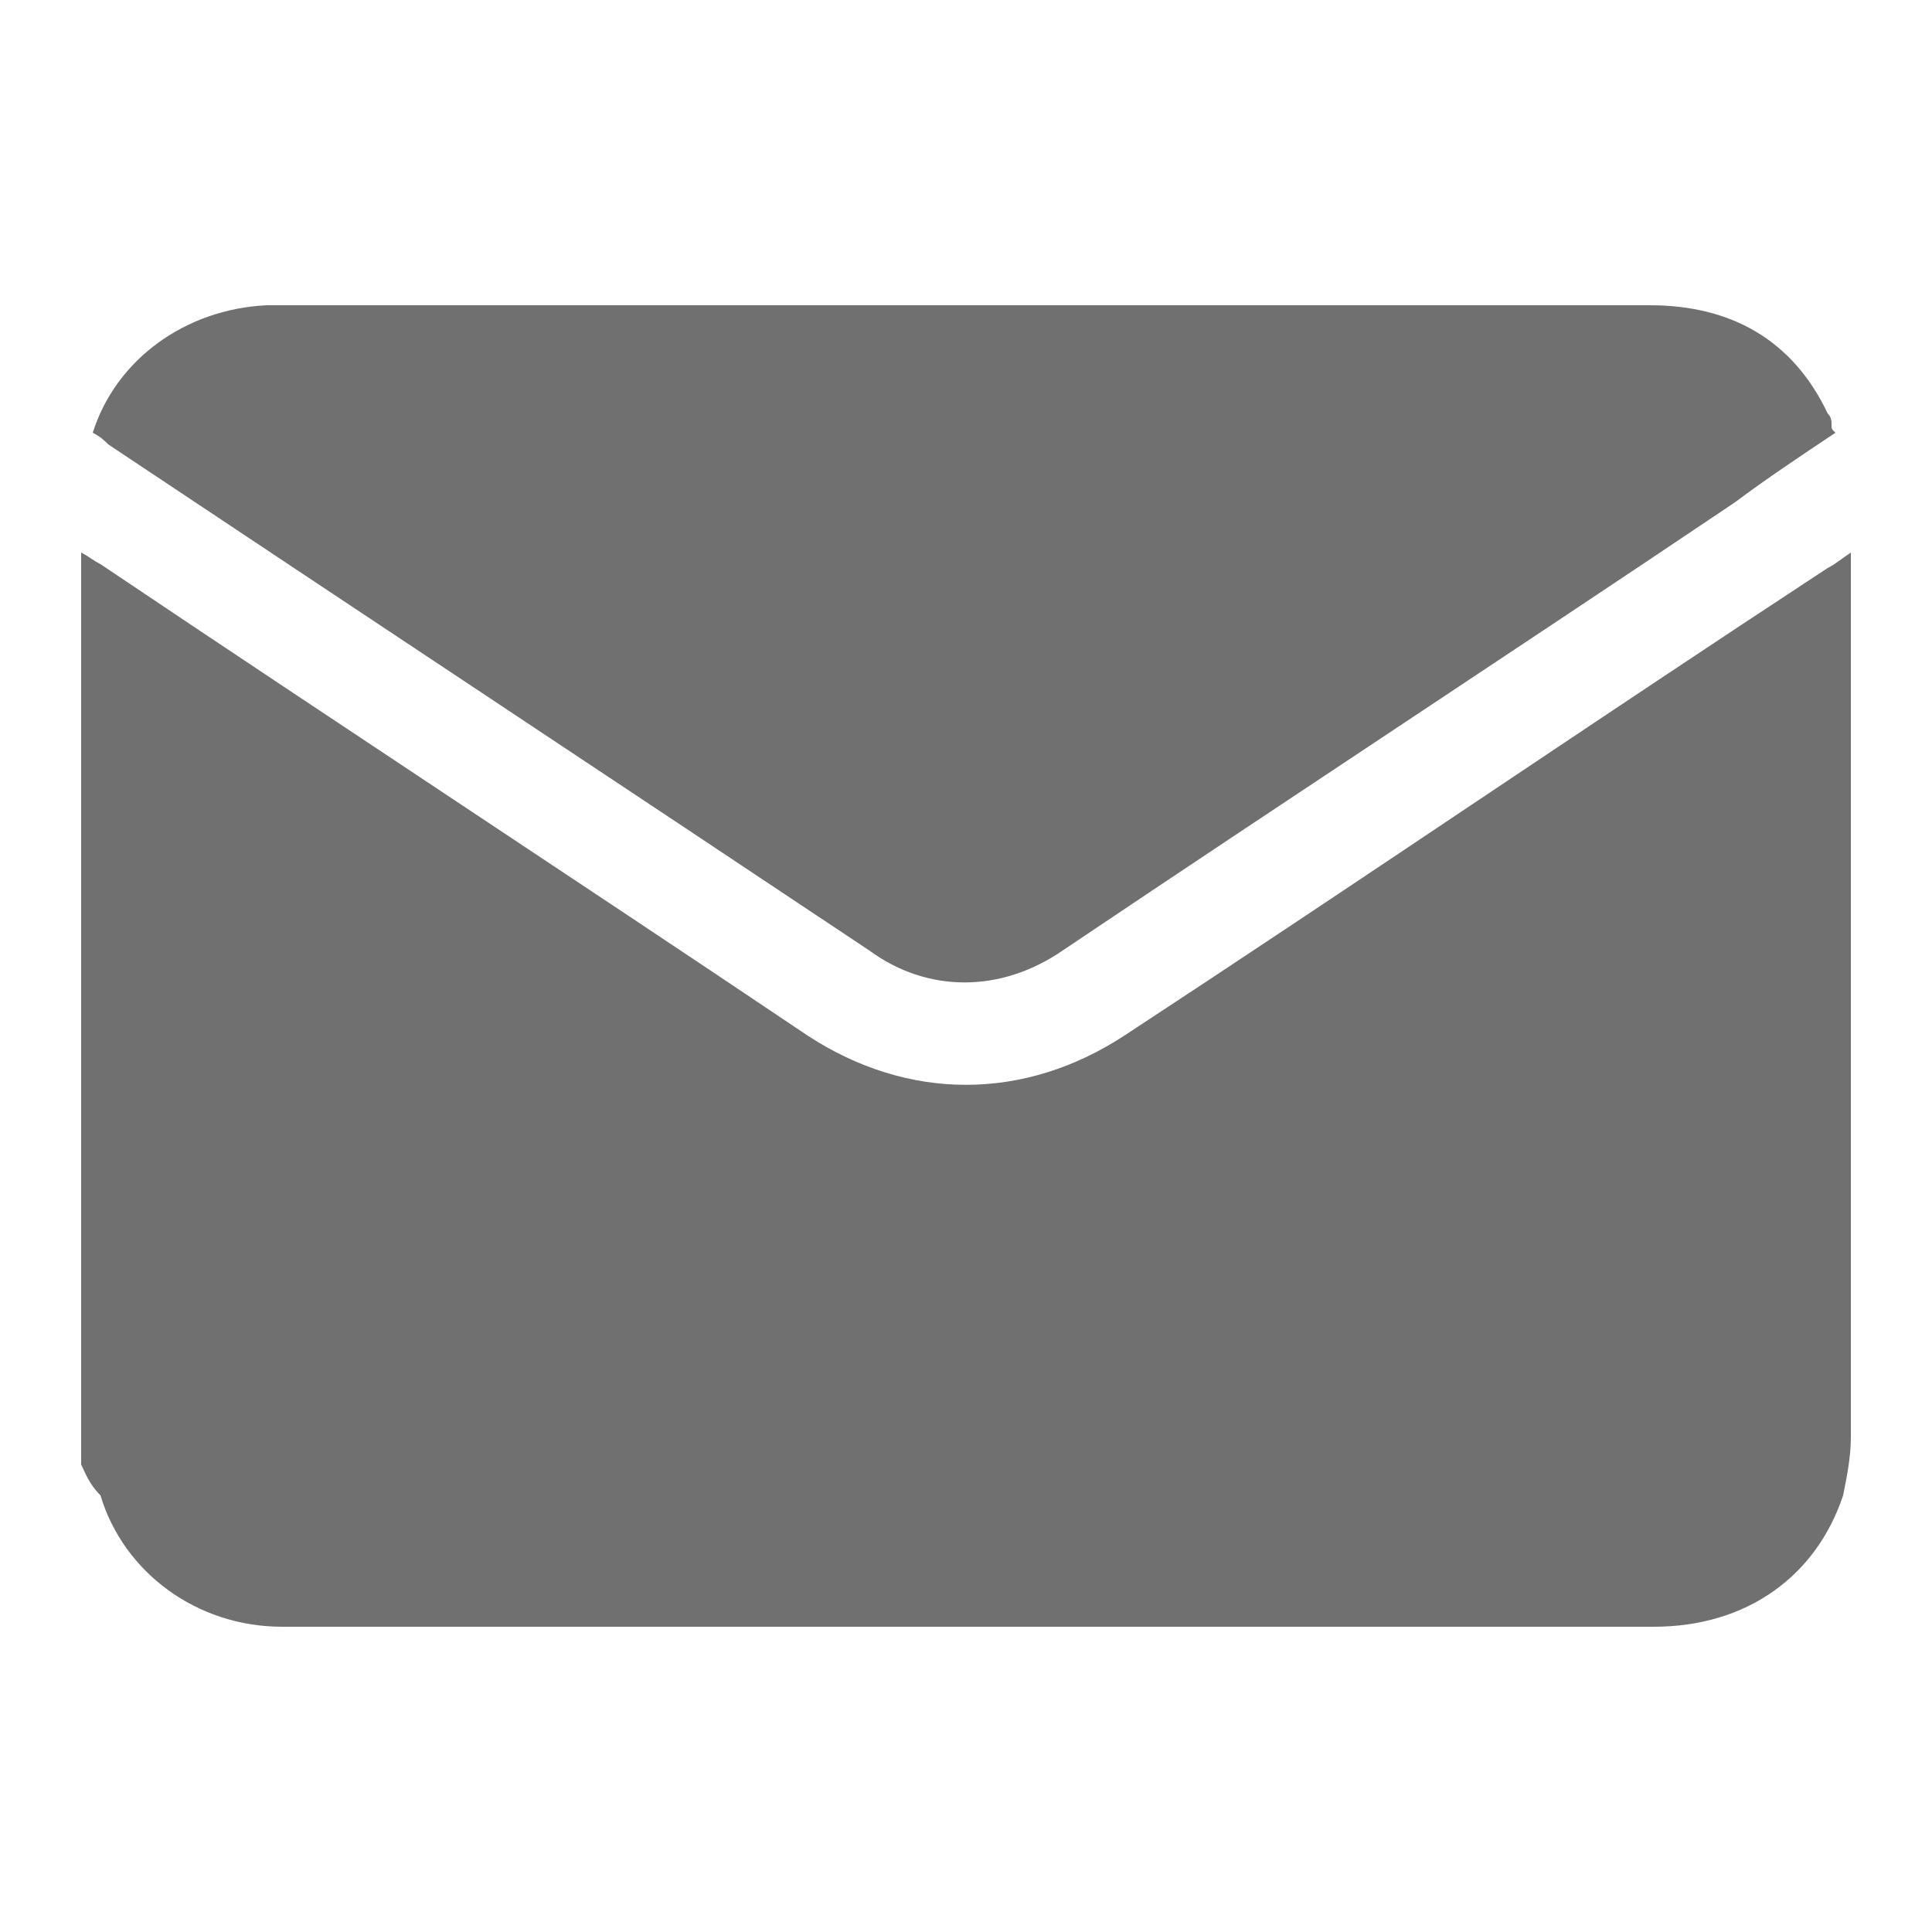
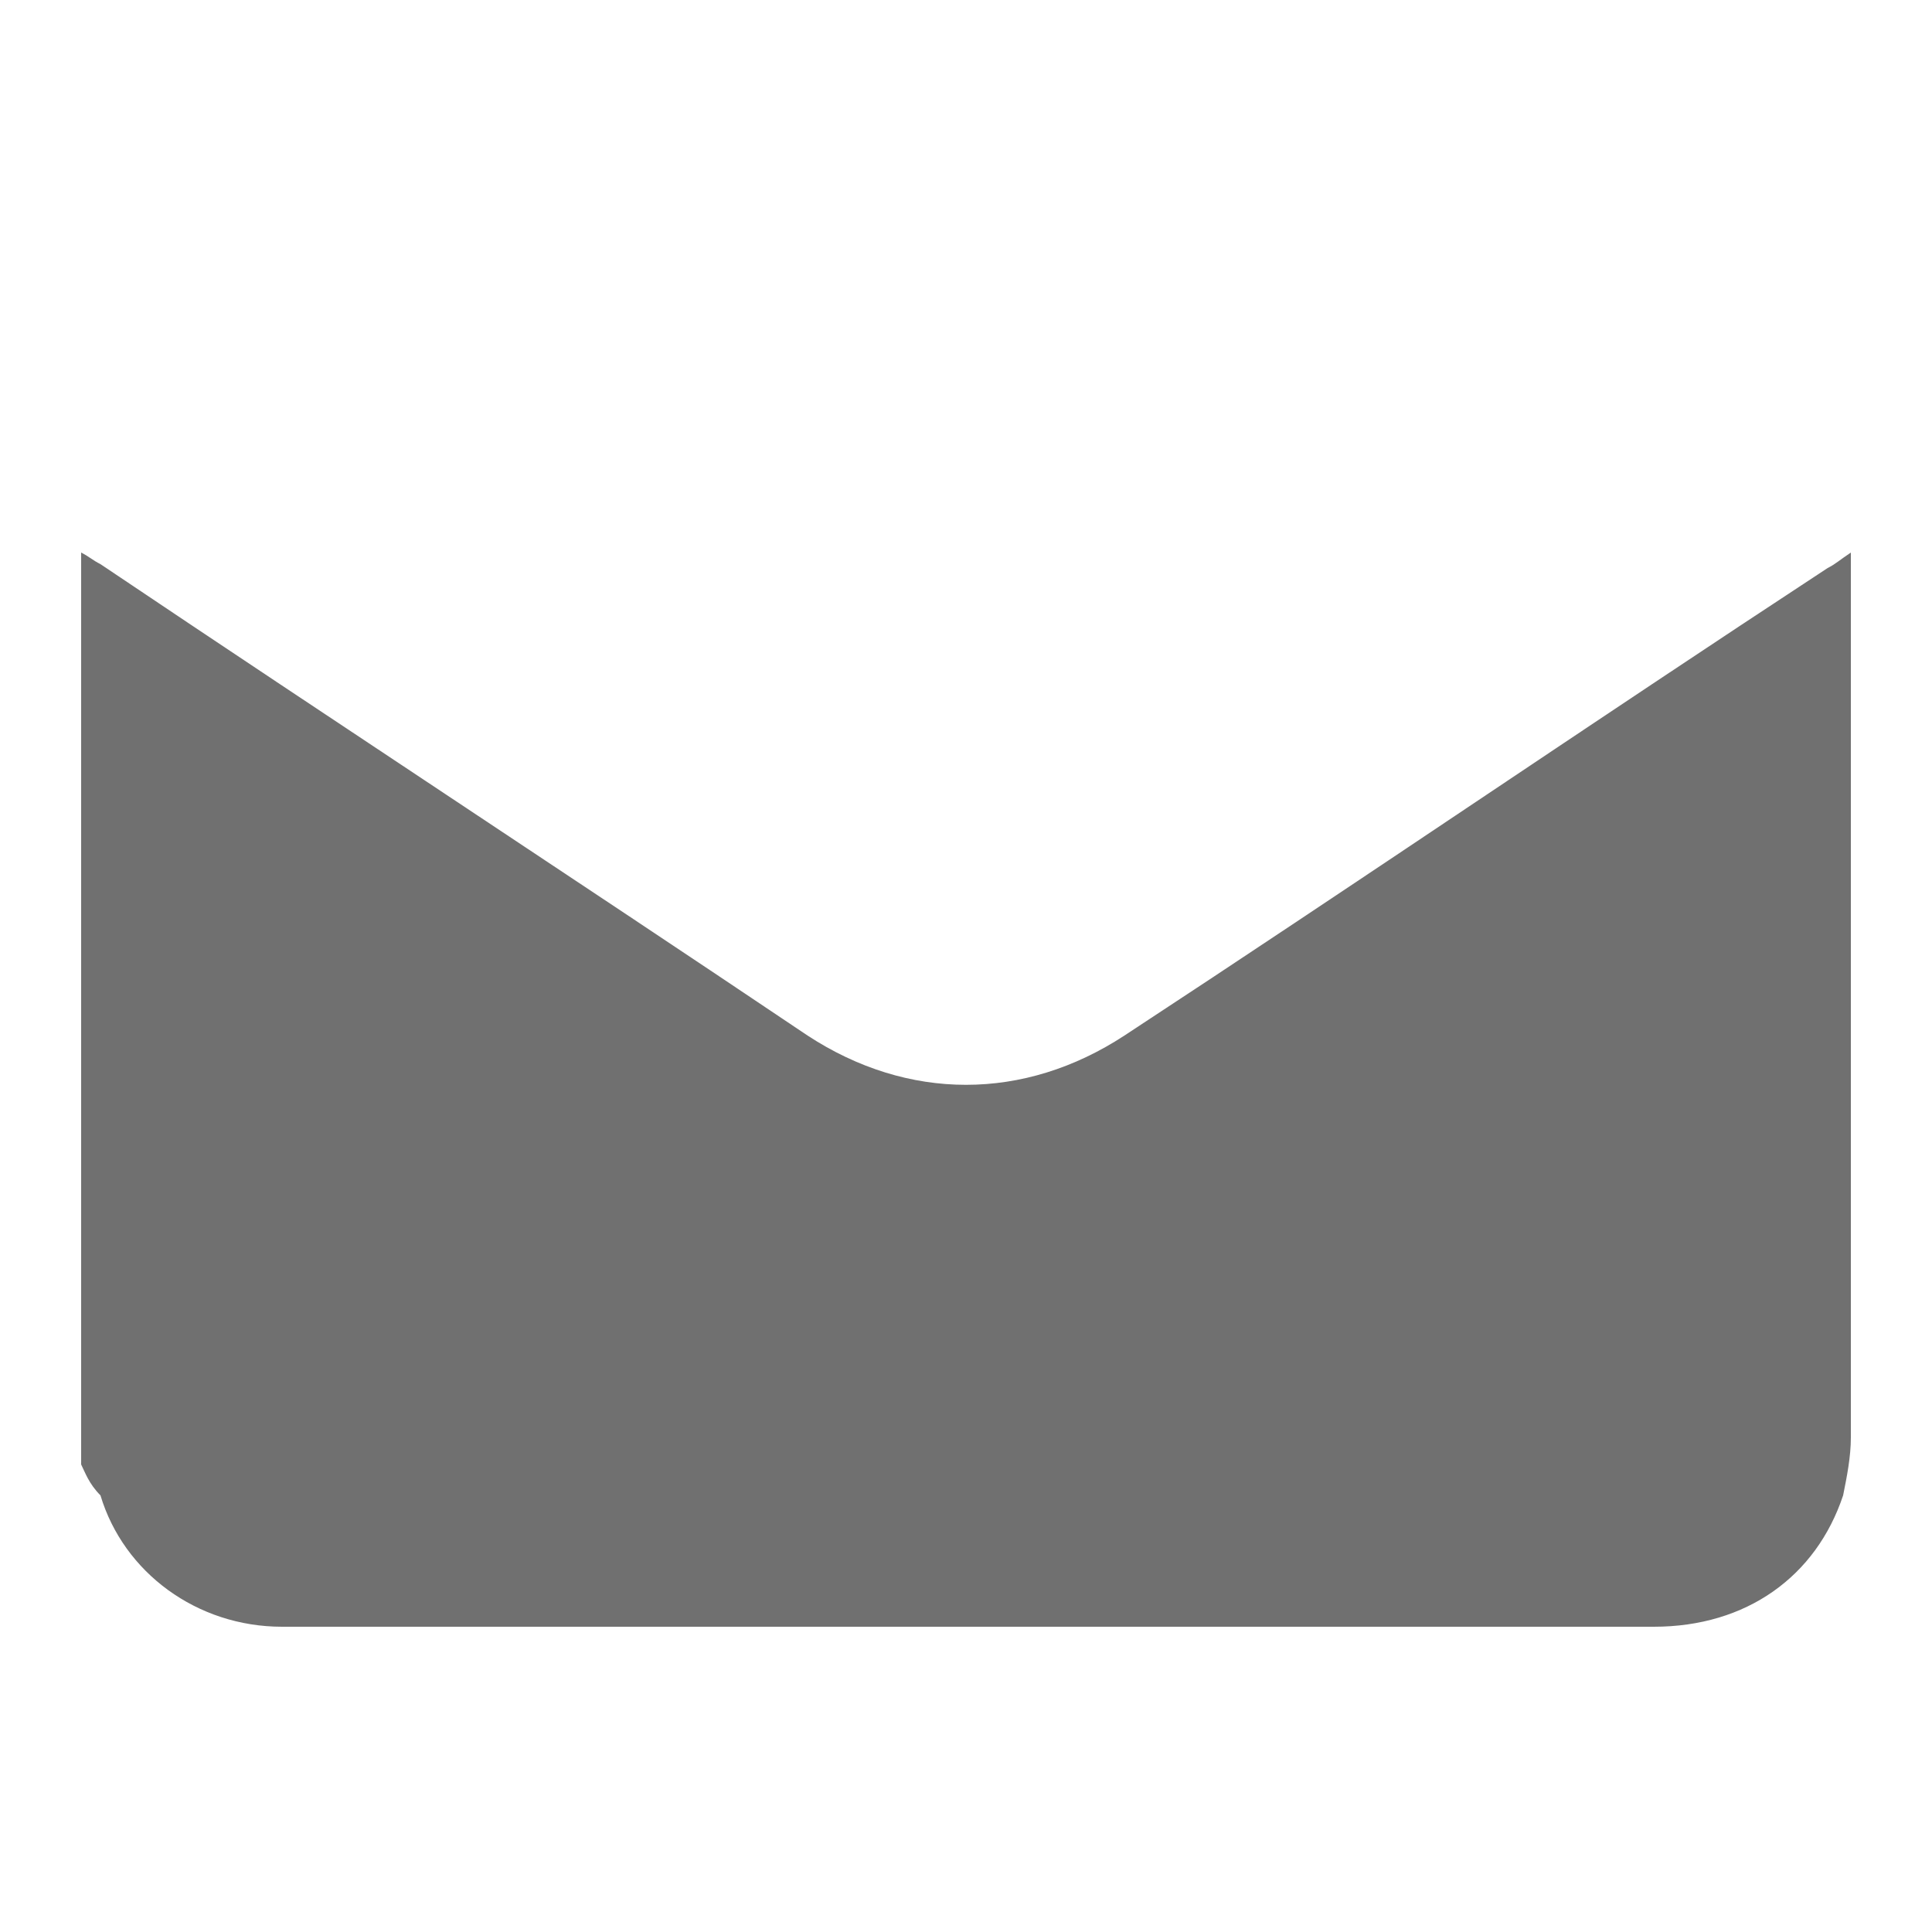
<svg xmlns="http://www.w3.org/2000/svg" version="1.1" id="Capa_1" x="0px" y="0px" viewBox="0 0 50 50" style="enable-background:new 0 0 50 50;" xml:space="preserve">
  <style type="text/css">
	.st0{fill:#707070;}
</style>
  <g>
    <path class="st0" d="M2.1,37.9V14.3c0.2,0.1,0.3,0.2,0.5,0.3c6.1,4.1,12.2,8.1,18.3,12.2c2.6,1.7,5.6,1.7,8.2,0   c6.1-4,12.1-8.1,18.2-12.1c0.2-0.1,0.3-0.2,0.6-0.4c0,0.1,0,0.2,0,0.3c0,7.5,0,15.1,0,22.6c0,0.5-0.1,1-0.2,1.5   c-0.7,2.1-2.5,3.4-4.9,3.4c-11.1,0-22.3,0-33.4,0c-0.7,0-1.4,0-2.1,0c-2.2,0-4.1-1.4-4.7-3.4C2.3,38.4,2.2,38.1,2.1,37.9" />
-     <path class="st0" d="M2.4,11.2C3,9.3,4.8,8,6.9,7.9c0.1,0,0.2,0,0.3,0c11.8,0,23.7,0,35.5,0c2.1,0,3.7,0.9,4.6,2.8   c0.1,0.1,0.1,0.2,0.1,0.3c0,0.1,0,0.1,0.1,0.2c-0.9,0.6-1.8,1.2-2.6,1.8c-5.8,3.9-11.6,7.7-17.4,11.6c-1.6,1.1-3.5,1.1-5,0   c-6.6-4.4-13.1-8.7-19.7-13.1C2.7,11.4,2.6,11.3,2.4,11.2" />
  </g>
</svg>